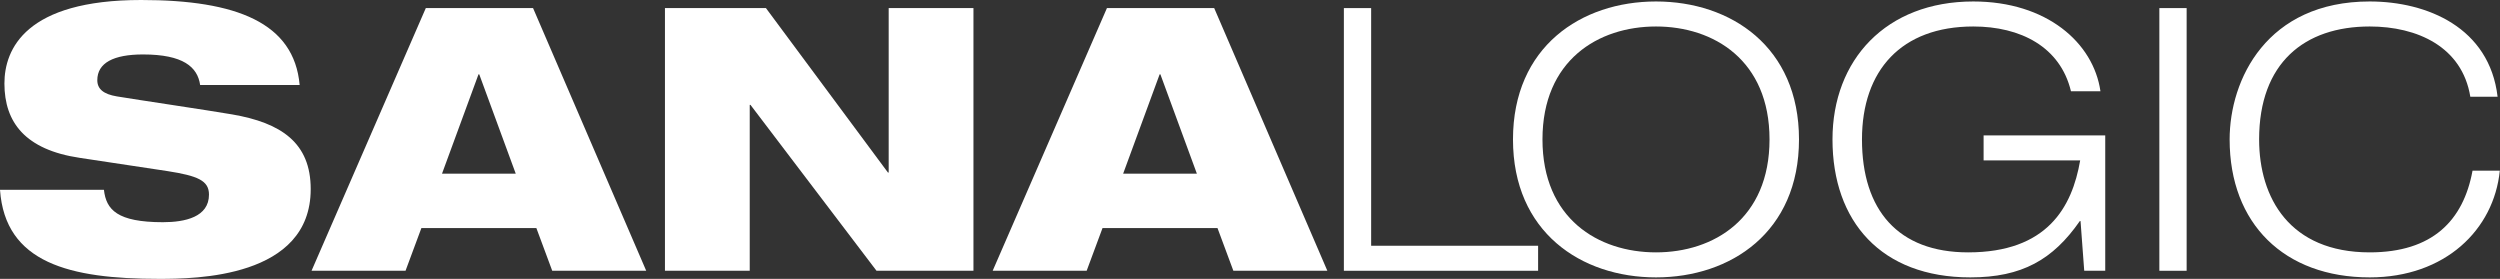
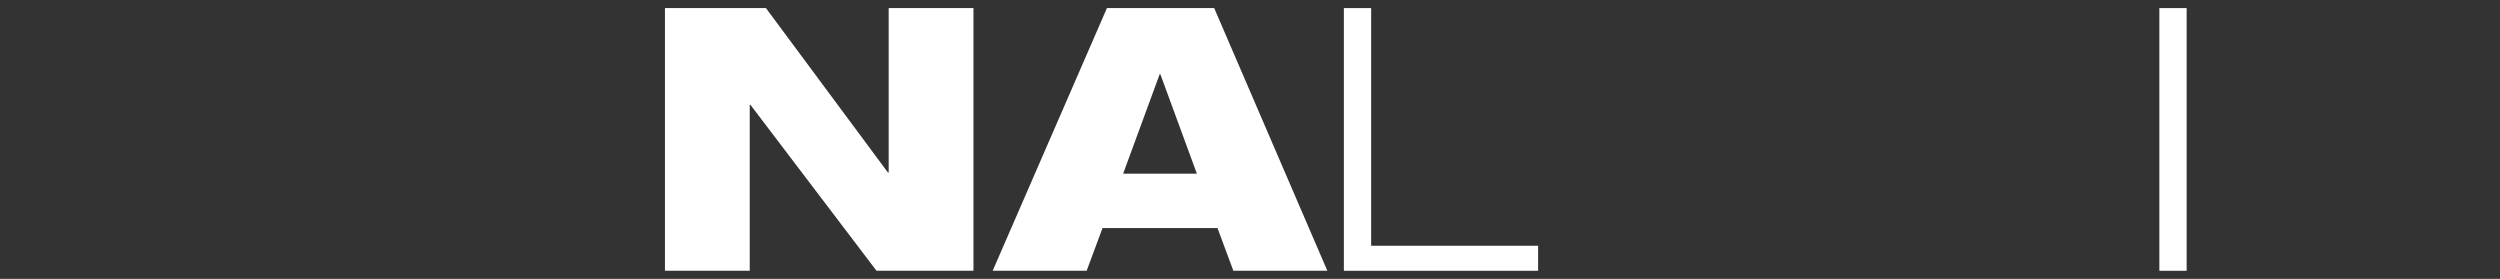
<svg xmlns="http://www.w3.org/2000/svg" width="100%" height="100%" viewBox="0 0 10183 1136" version="1.1" xml:space="preserve" style="fill-rule:evenodd;clip-rule:evenodd;stroke-linejoin:round;stroke-miterlimit:1.414;">
  <rect x="0" y="0" width="10183" height="1136" fill="#333333" stroke="none" />
-   <path d="M1220.53,346.146c-22.513,-253.229 -256.719,-346.146 -645.547,-346.146c-469.909,0 -556.979,199.297 -556.979,340.156c0,158.841 85.56,269.727 306.263,302.683l357.305,53.958c124.609,19.466 169.648,38.945 169.648,95.885c0,91.407 -97.591,112.396 -187.669,112.396c-186.159,0 -231.198,-50.95 -240.209,-131.875l-423.346,0c21.003,298.203 283.737,362.643 647.057,362.643c147.11,0 618.516,-3.007 618.516,-365.625c0,-188.802 -120.104,-269.726 -319.779,-304.205c-105.091,-17.969 -379.817,-58.425 -469.896,-73.412c-54.049,-8.997 -79.57,-29.987 -79.57,-65.937c0,-70.417 66.055,-104.896 186.172,-104.896c163.62,0 222.174,50.95 232.695,124.375l405.339,0Z" style="fill:#fff;fill-rule:nonzero;" />
-   <path d="M2100.69,707.279l-300.26,0l148.632,-404.597l2.995,0l148.633,404.597Zm-831.719,395.599l382.839,0l64.544,-173.815l468.412,0l64.544,173.815l382.825,0l-460.885,-1069.91l-436.862,0l-465.417,1069.91Z" style="fill:#fff;" />
  <path d="M2708.48,1102.88l345.299,0l0,-675.808l3.008,0l513.437,675.808l394.844,0l0,-1069.91l-345.286,0l0,669.817l-3.008,0l-496.94,-669.817l-411.354,0l0,1069.91Z" style="fill:#fff;fill-rule:nonzero;" />
  <path d="M4875.07,707.279l-300.247,0l148.633,-404.597l2.994,0l148.62,404.597Zm-831.706,395.599l382.839,0l64.544,-173.815l468.412,0l64.544,173.815l382.838,0l-460.898,-1069.91l-436.875,0l-465.404,1069.91Z" style="fill:#fff;" />
  <path d="M5473.85,1102.88l791.172,0l0,-101.901l-680.065,0l0,-968.008l-111.107,0l0,1069.91Z" style="fill:#fff;fill-rule:nonzero;" />
-   <path d="M6282.8,567.93c0,-322.175 226.693,-460.039 462.422,-460.039c235.69,0 462.396,137.864 462.396,460.039c0,322.161 -226.706,460.026 -462.396,460.026c-235.729,0 -462.422,-137.865 -462.422,-460.026m-120.104,0c0,377.617 277.761,561.927 582.526,561.927c304.74,0 582.474,-184.31 582.474,-561.927c0,-377.617 -277.734,-561.927 -582.474,-561.927c-304.765,0 -582.526,184.31 -582.526,561.927" style="fill:#fff;" />
-   <path d="M8489.48,1102.88l85.573,0l0,-551.446l-495.456,0l0,101.901l393.347,0c-33.008,191.81 -135.117,374.623 -456.354,374.623c-285.274,0 -432.396,-172.331 -432.396,-460.026c0,-281.719 160.625,-460.039 453.398,-460.039c192.162,0 354.31,82.422 397.826,263.724l120.104,0c-28.529,-197.8 -219.193,-365.612 -517.93,-365.612c-355.807,0 -573.502,238.255 -573.502,561.927c0,334.153 198.19,561.927 561.497,561.927c210.169,0 336.276,-71.94 445.859,-229.284l3.008,0l15.026,202.305Z" style="fill:#fff;fill-rule:nonzero;" />
  <rect x="8795.5" y="32.969" width="111.107" height="1069.91" style="fill:#fff;" />
-   <path d="M10071.1,695.299c-37.513,203.79 -163.633,332.657 -418.854,332.657c-325.782,0 -450.391,-221.784 -450.391,-460.026c0,-311.68 184.675,-460.039 450.391,-460.039c193.659,0 376.81,82.422 409.843,286.198l111.107,0c-33.034,-281.706 -286.732,-388.086 -520.95,-388.086c-418.855,0 -570.508,317.669 -570.508,561.927c0,343.151 222.226,561.927 570.508,561.927c307.76,0 505.95,-194.805 529.961,-434.558l-111.107,0Z" style="fill:#fff;fill-rule:nonzero;" />
</svg>